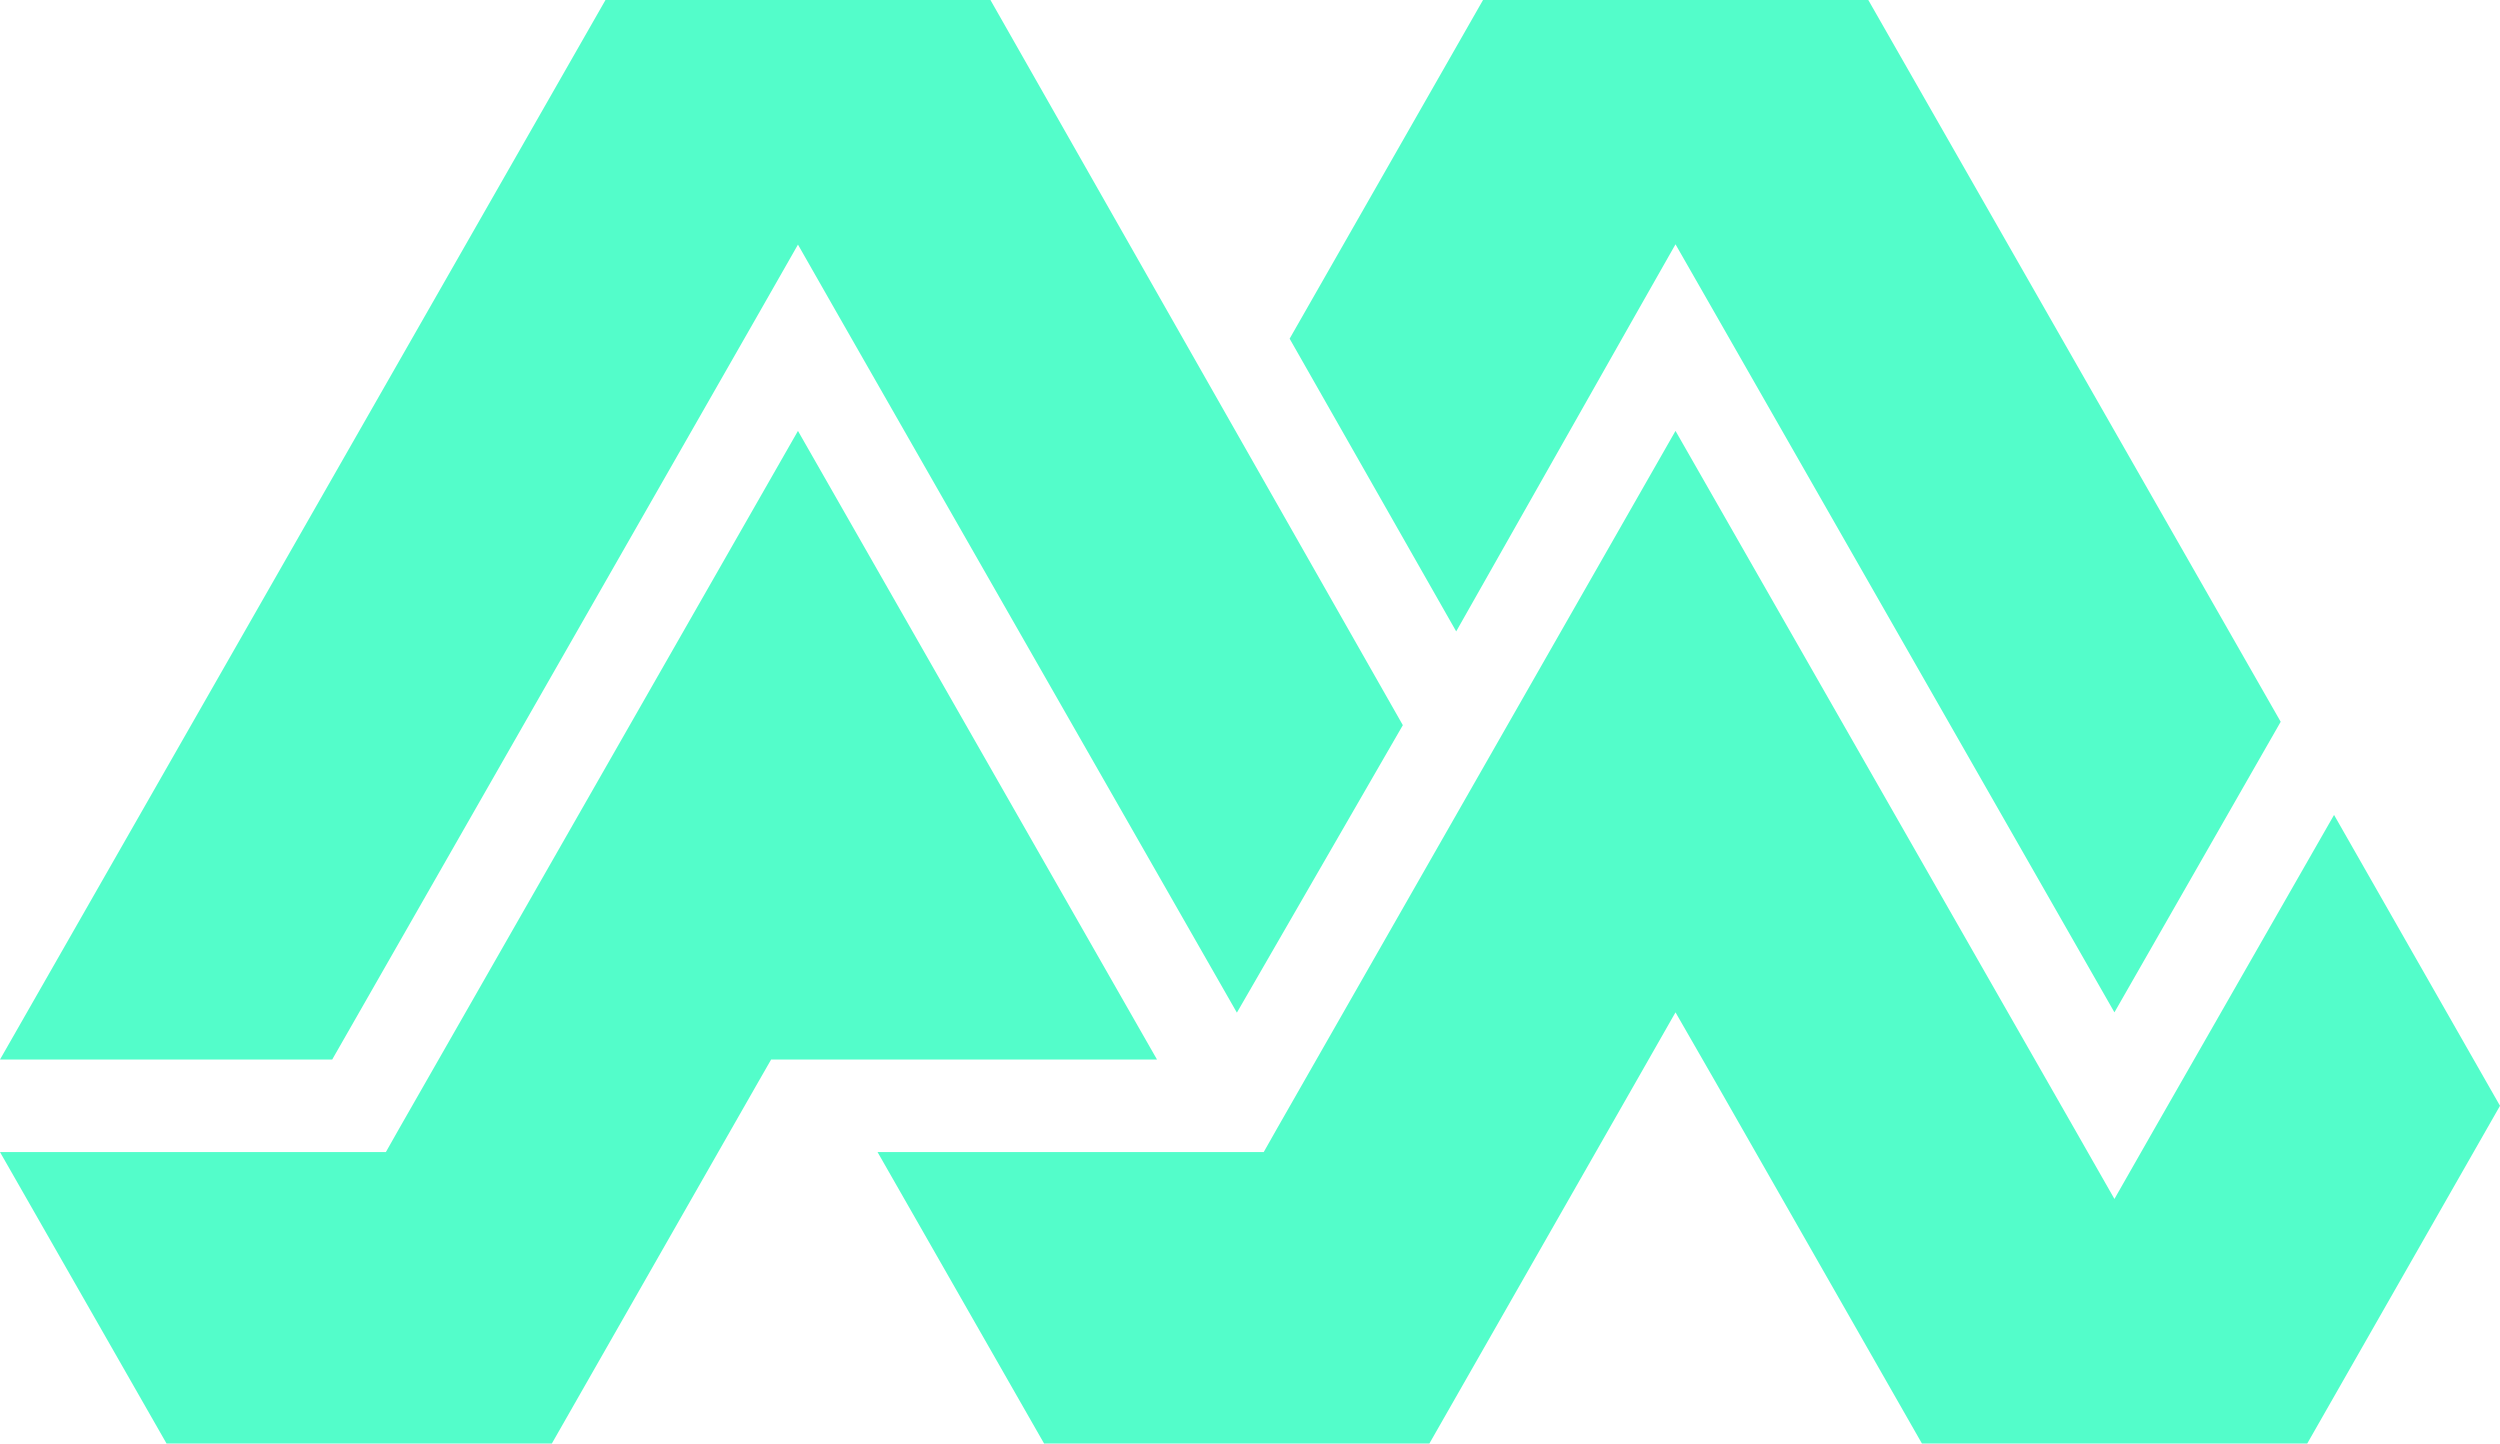
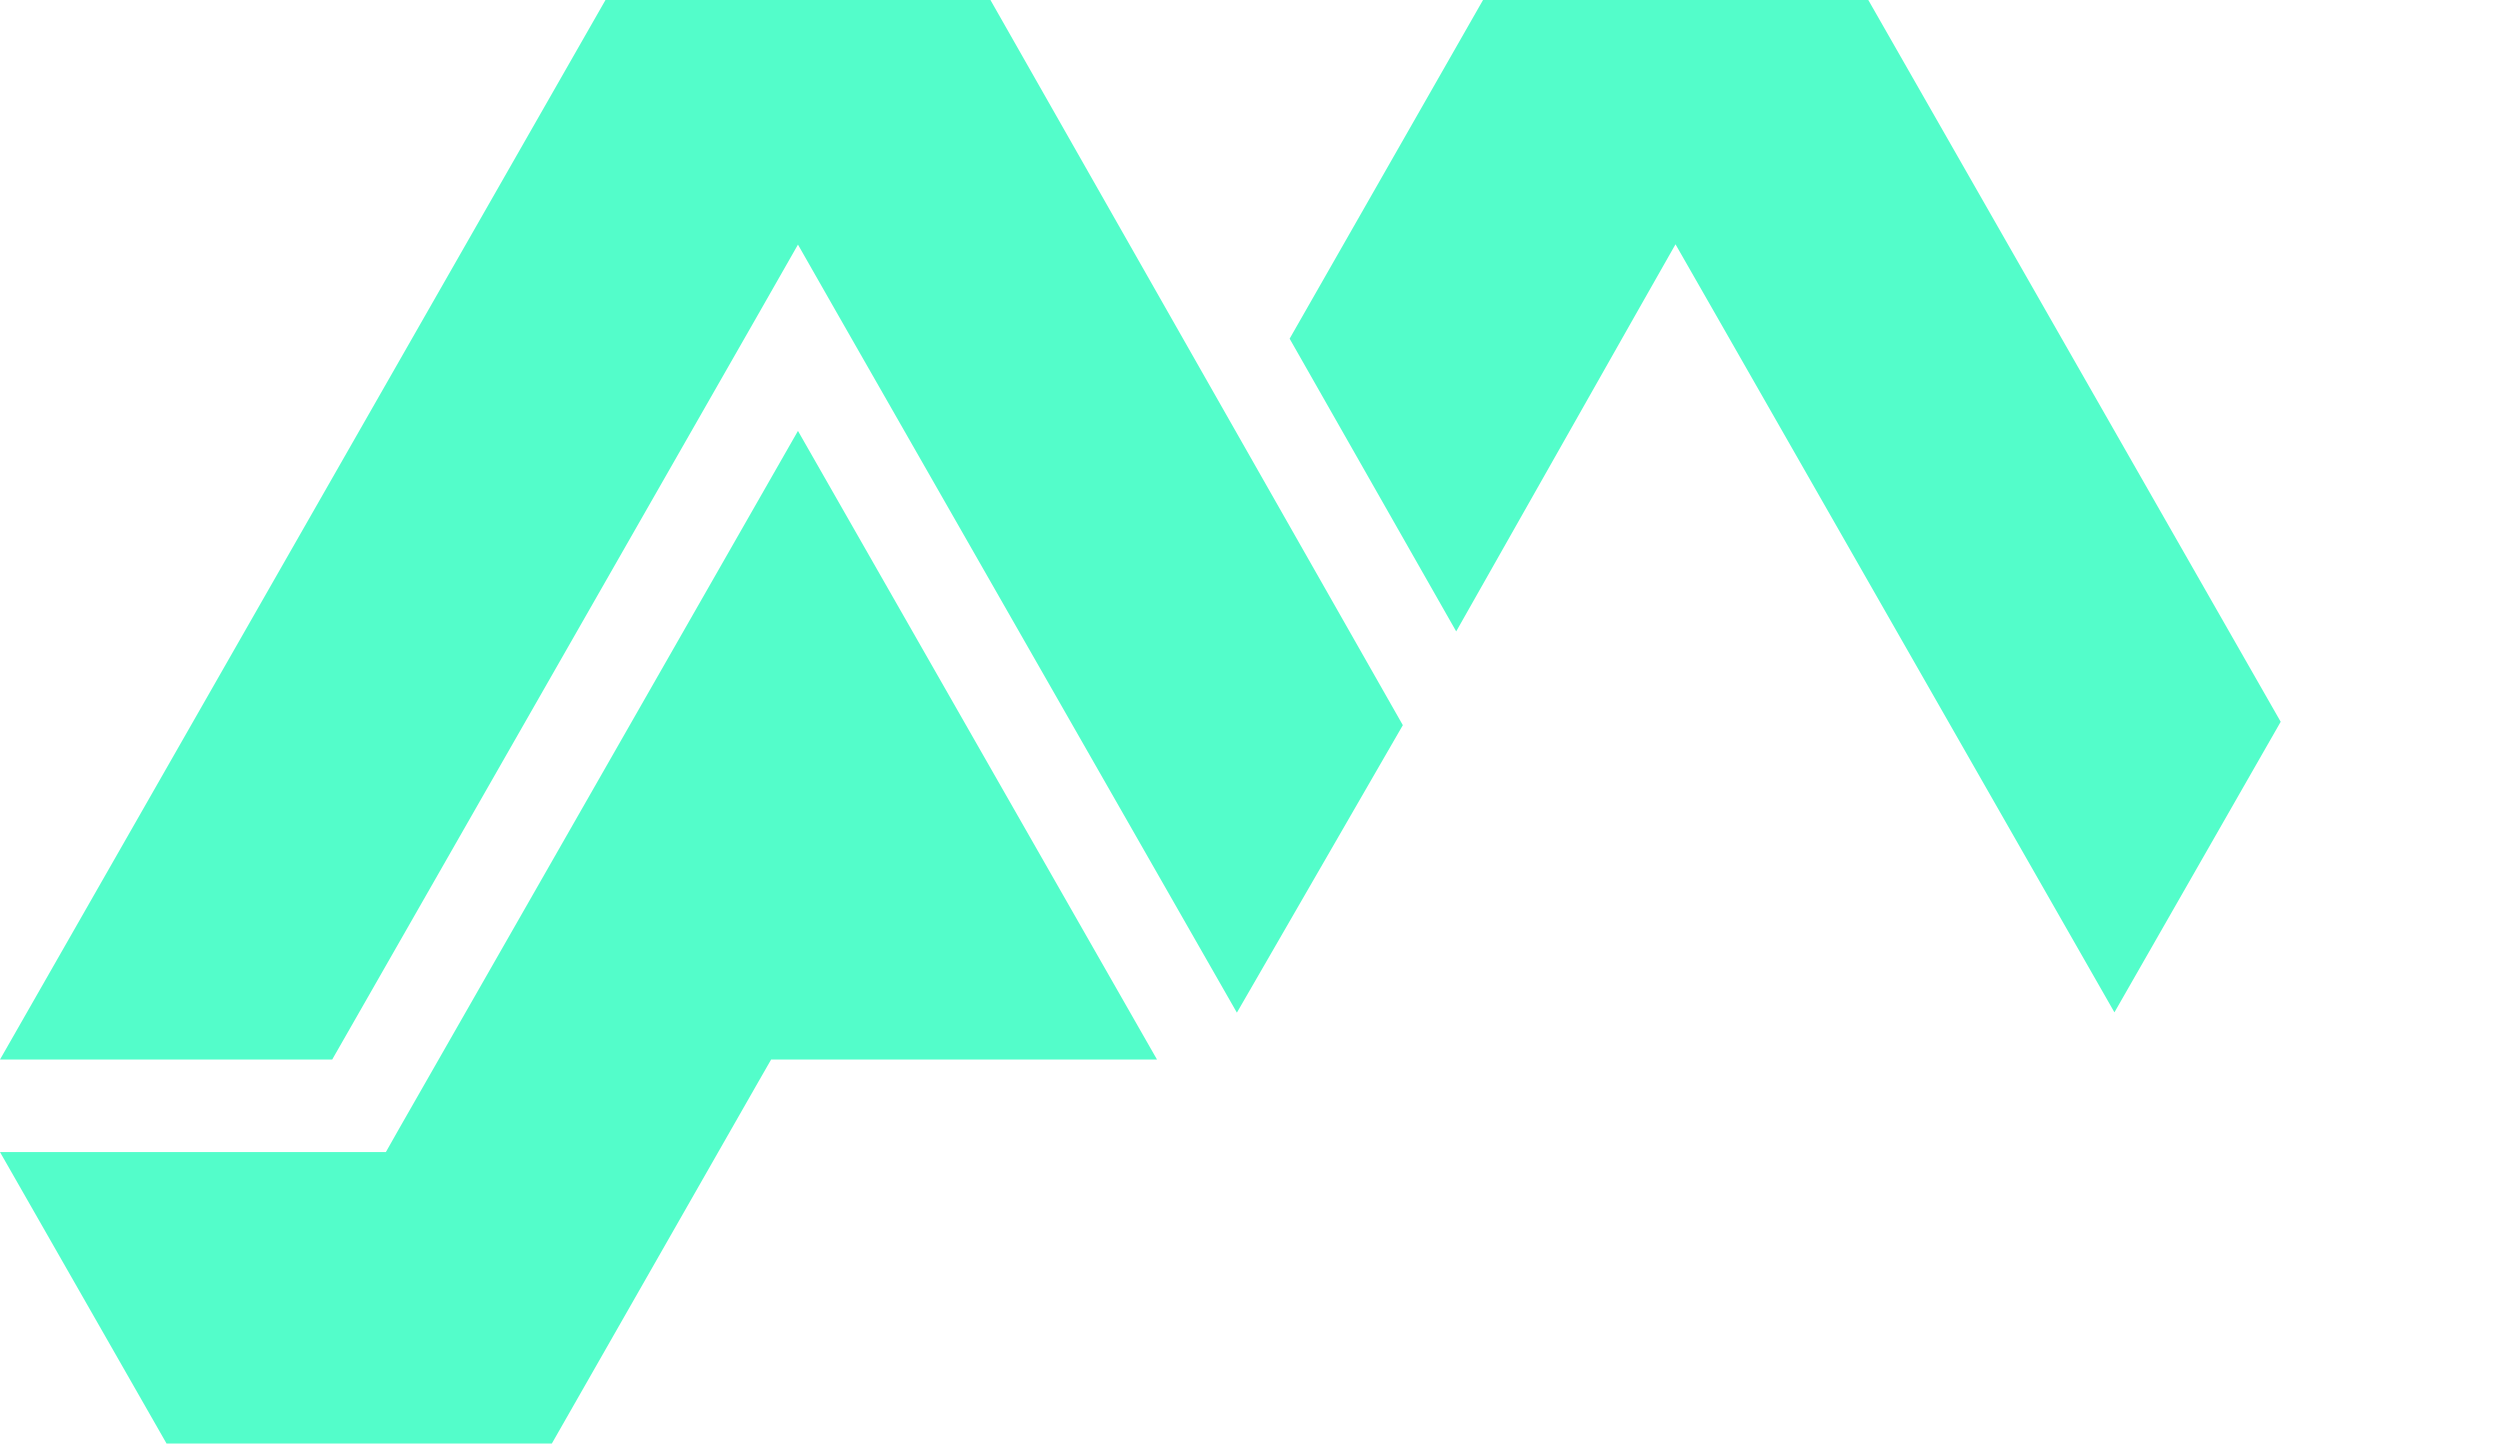
<svg xmlns="http://www.w3.org/2000/svg" id="Layer_1" viewBox="0 0 81.05 46.8">
  <defs>
    <style>
      .cls-1 {
        fill: #53fdca;
      }
    </style>
  </defs>
  <polygon class="cls-1" points="37.51 34.35 25.87 13.97 12.94 36.59 12.51 37.35 11.64 37.35 0 37.35 5.4 46.8 17.89 46.8 24.57 35.1 25 34.35 25.87 34.35 37.51 34.35" />
  <polygon class="cls-1" points="10.77 34.35 24.57 10.21 25.87 7.93 27.17 10.21 40.1 32.83 45.48 23.51 32.11 0 19.63 0 0 34.35 10.77 34.35" />
  <polygon class="cls-1" points="47.21 20.47 53.02 10.21 54.32 7.92 55.63 10.21 68.55 32.82 73.94 23.4 60.57 0 48.08 0 41.81 10.98 47.21 20.47" />
-   <polygon class="cls-1" points="75.67 26.42 69.85 36.59 68.55 38.87 67.25 36.59 54.32 13.97 41.4 36.59 40.97 37.35 40.1 37.35 28.45 37.35 33.85 46.8 46.34 46.8 53.02 35.1 54.32 32.82 55.63 35.1 62.31 46.8 74.8 46.8 81.05 35.85 75.67 26.42" />
</svg>